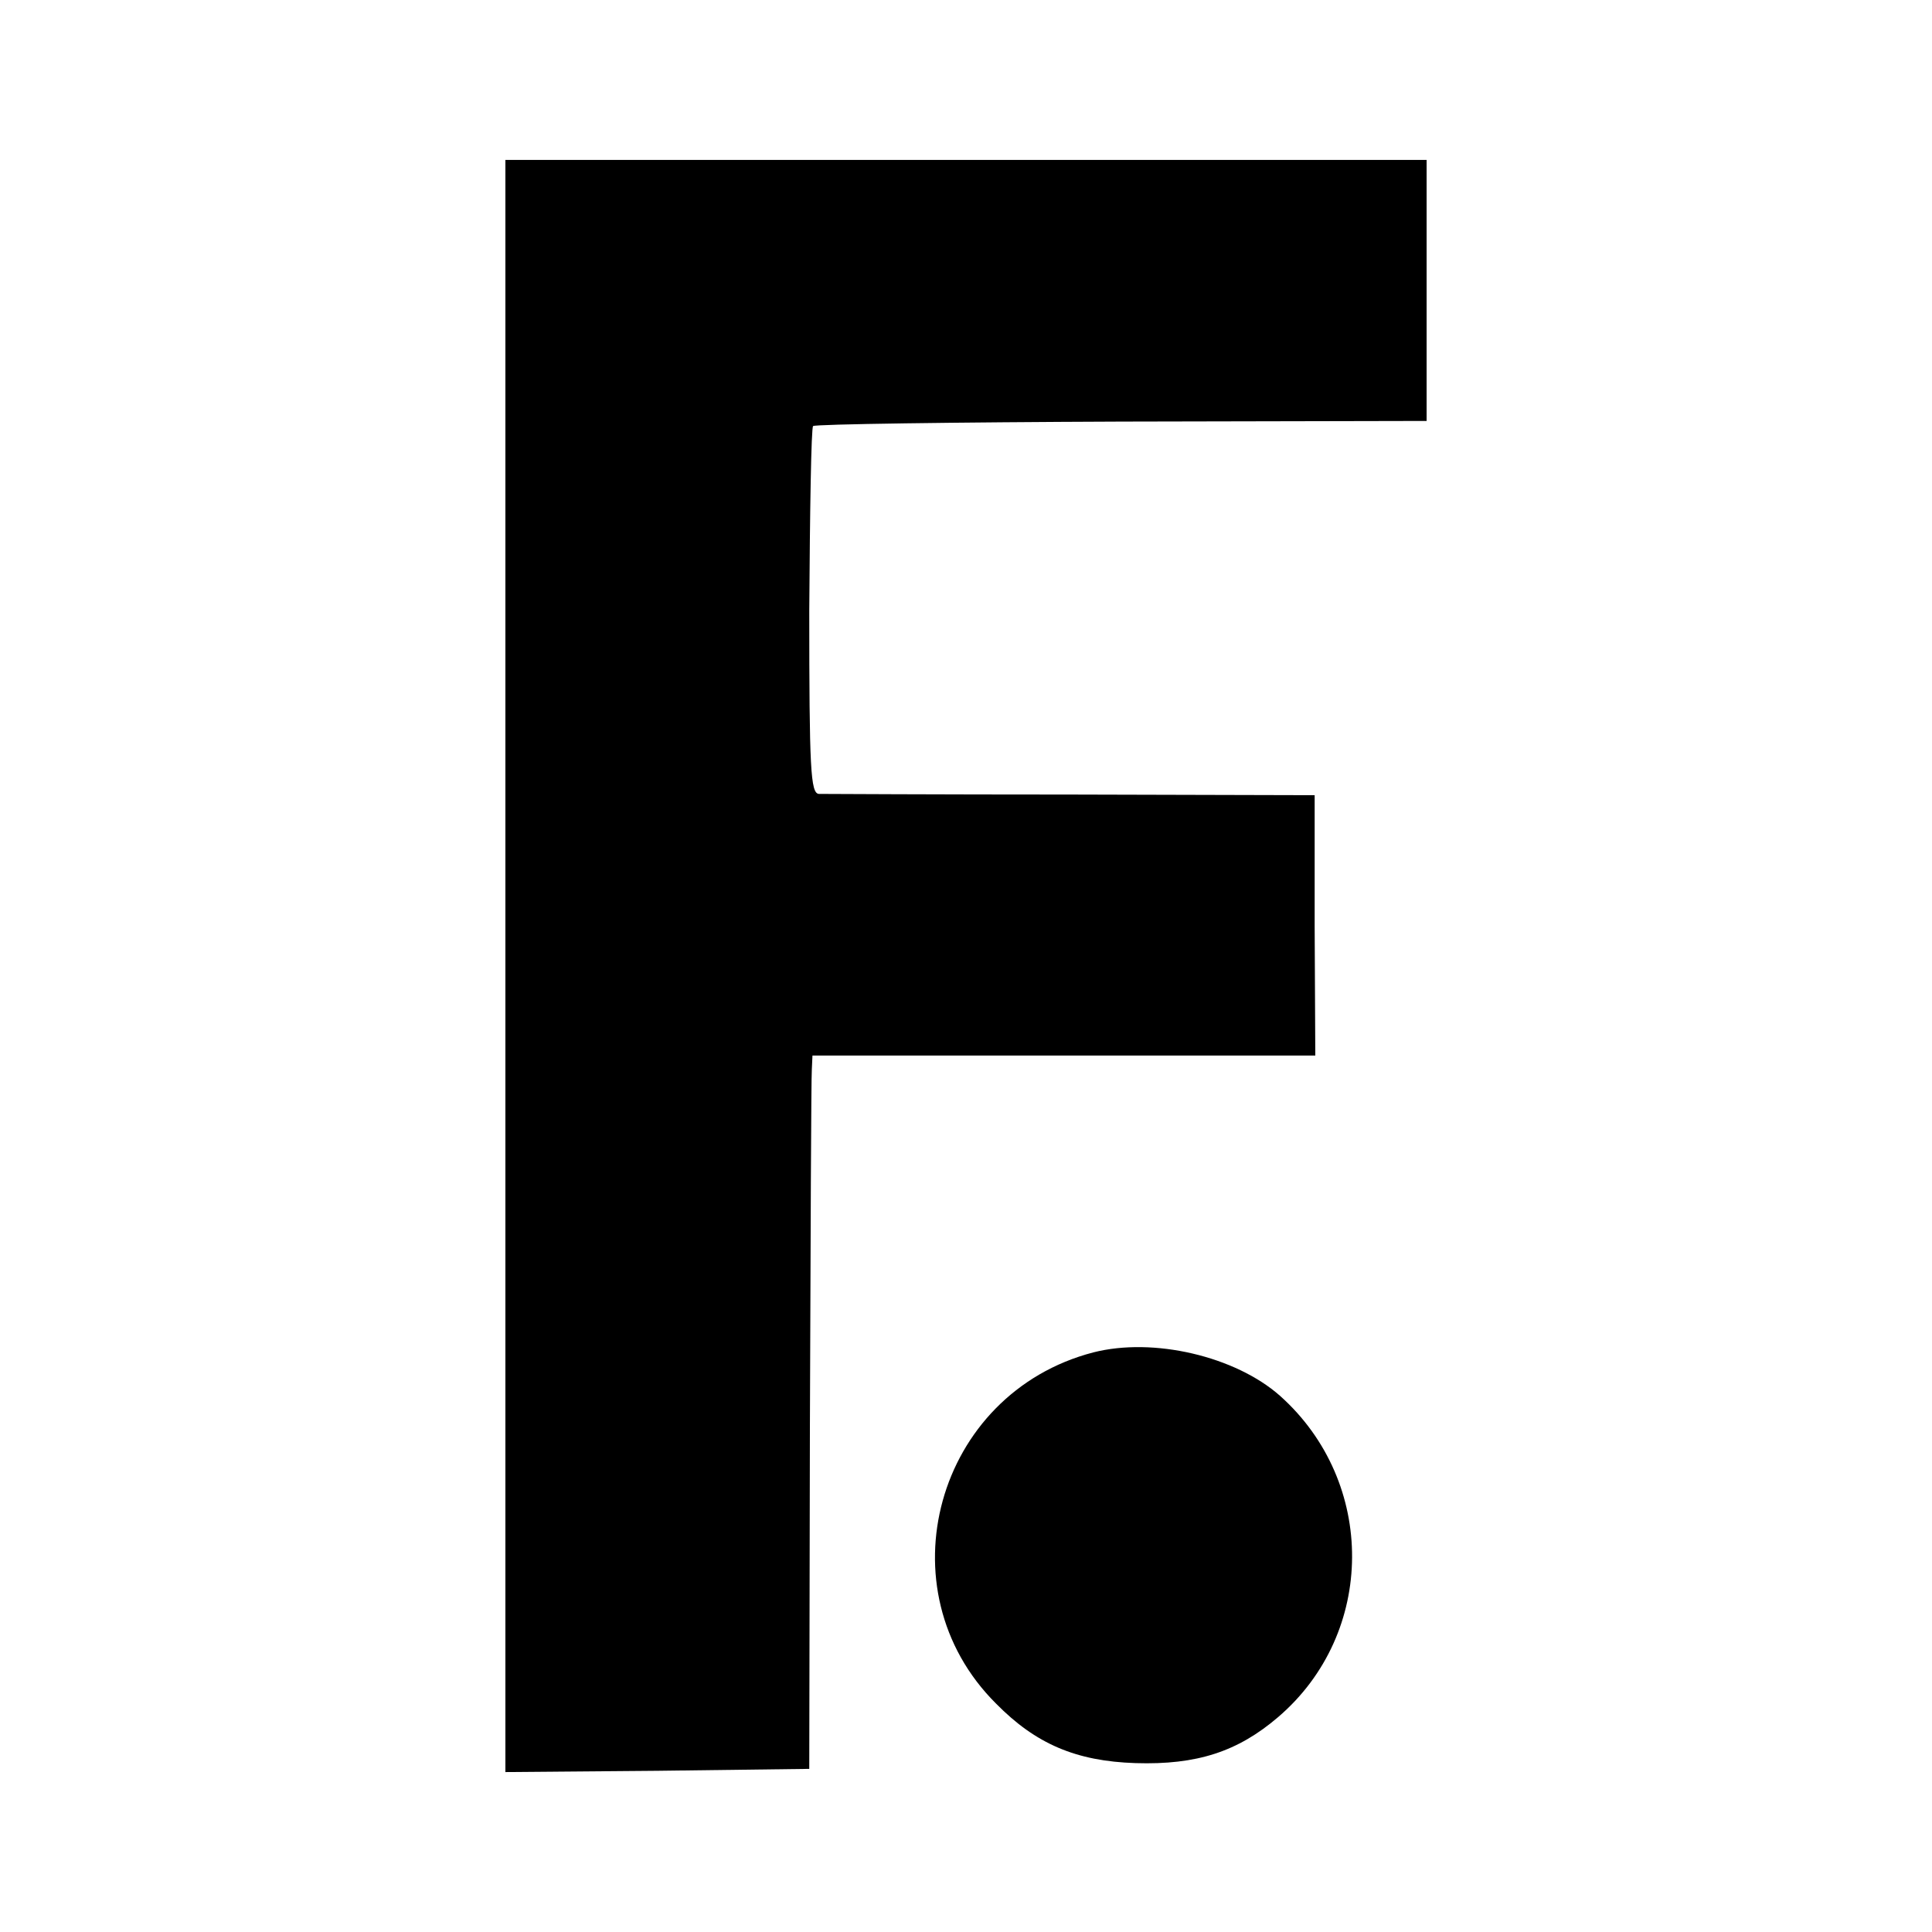
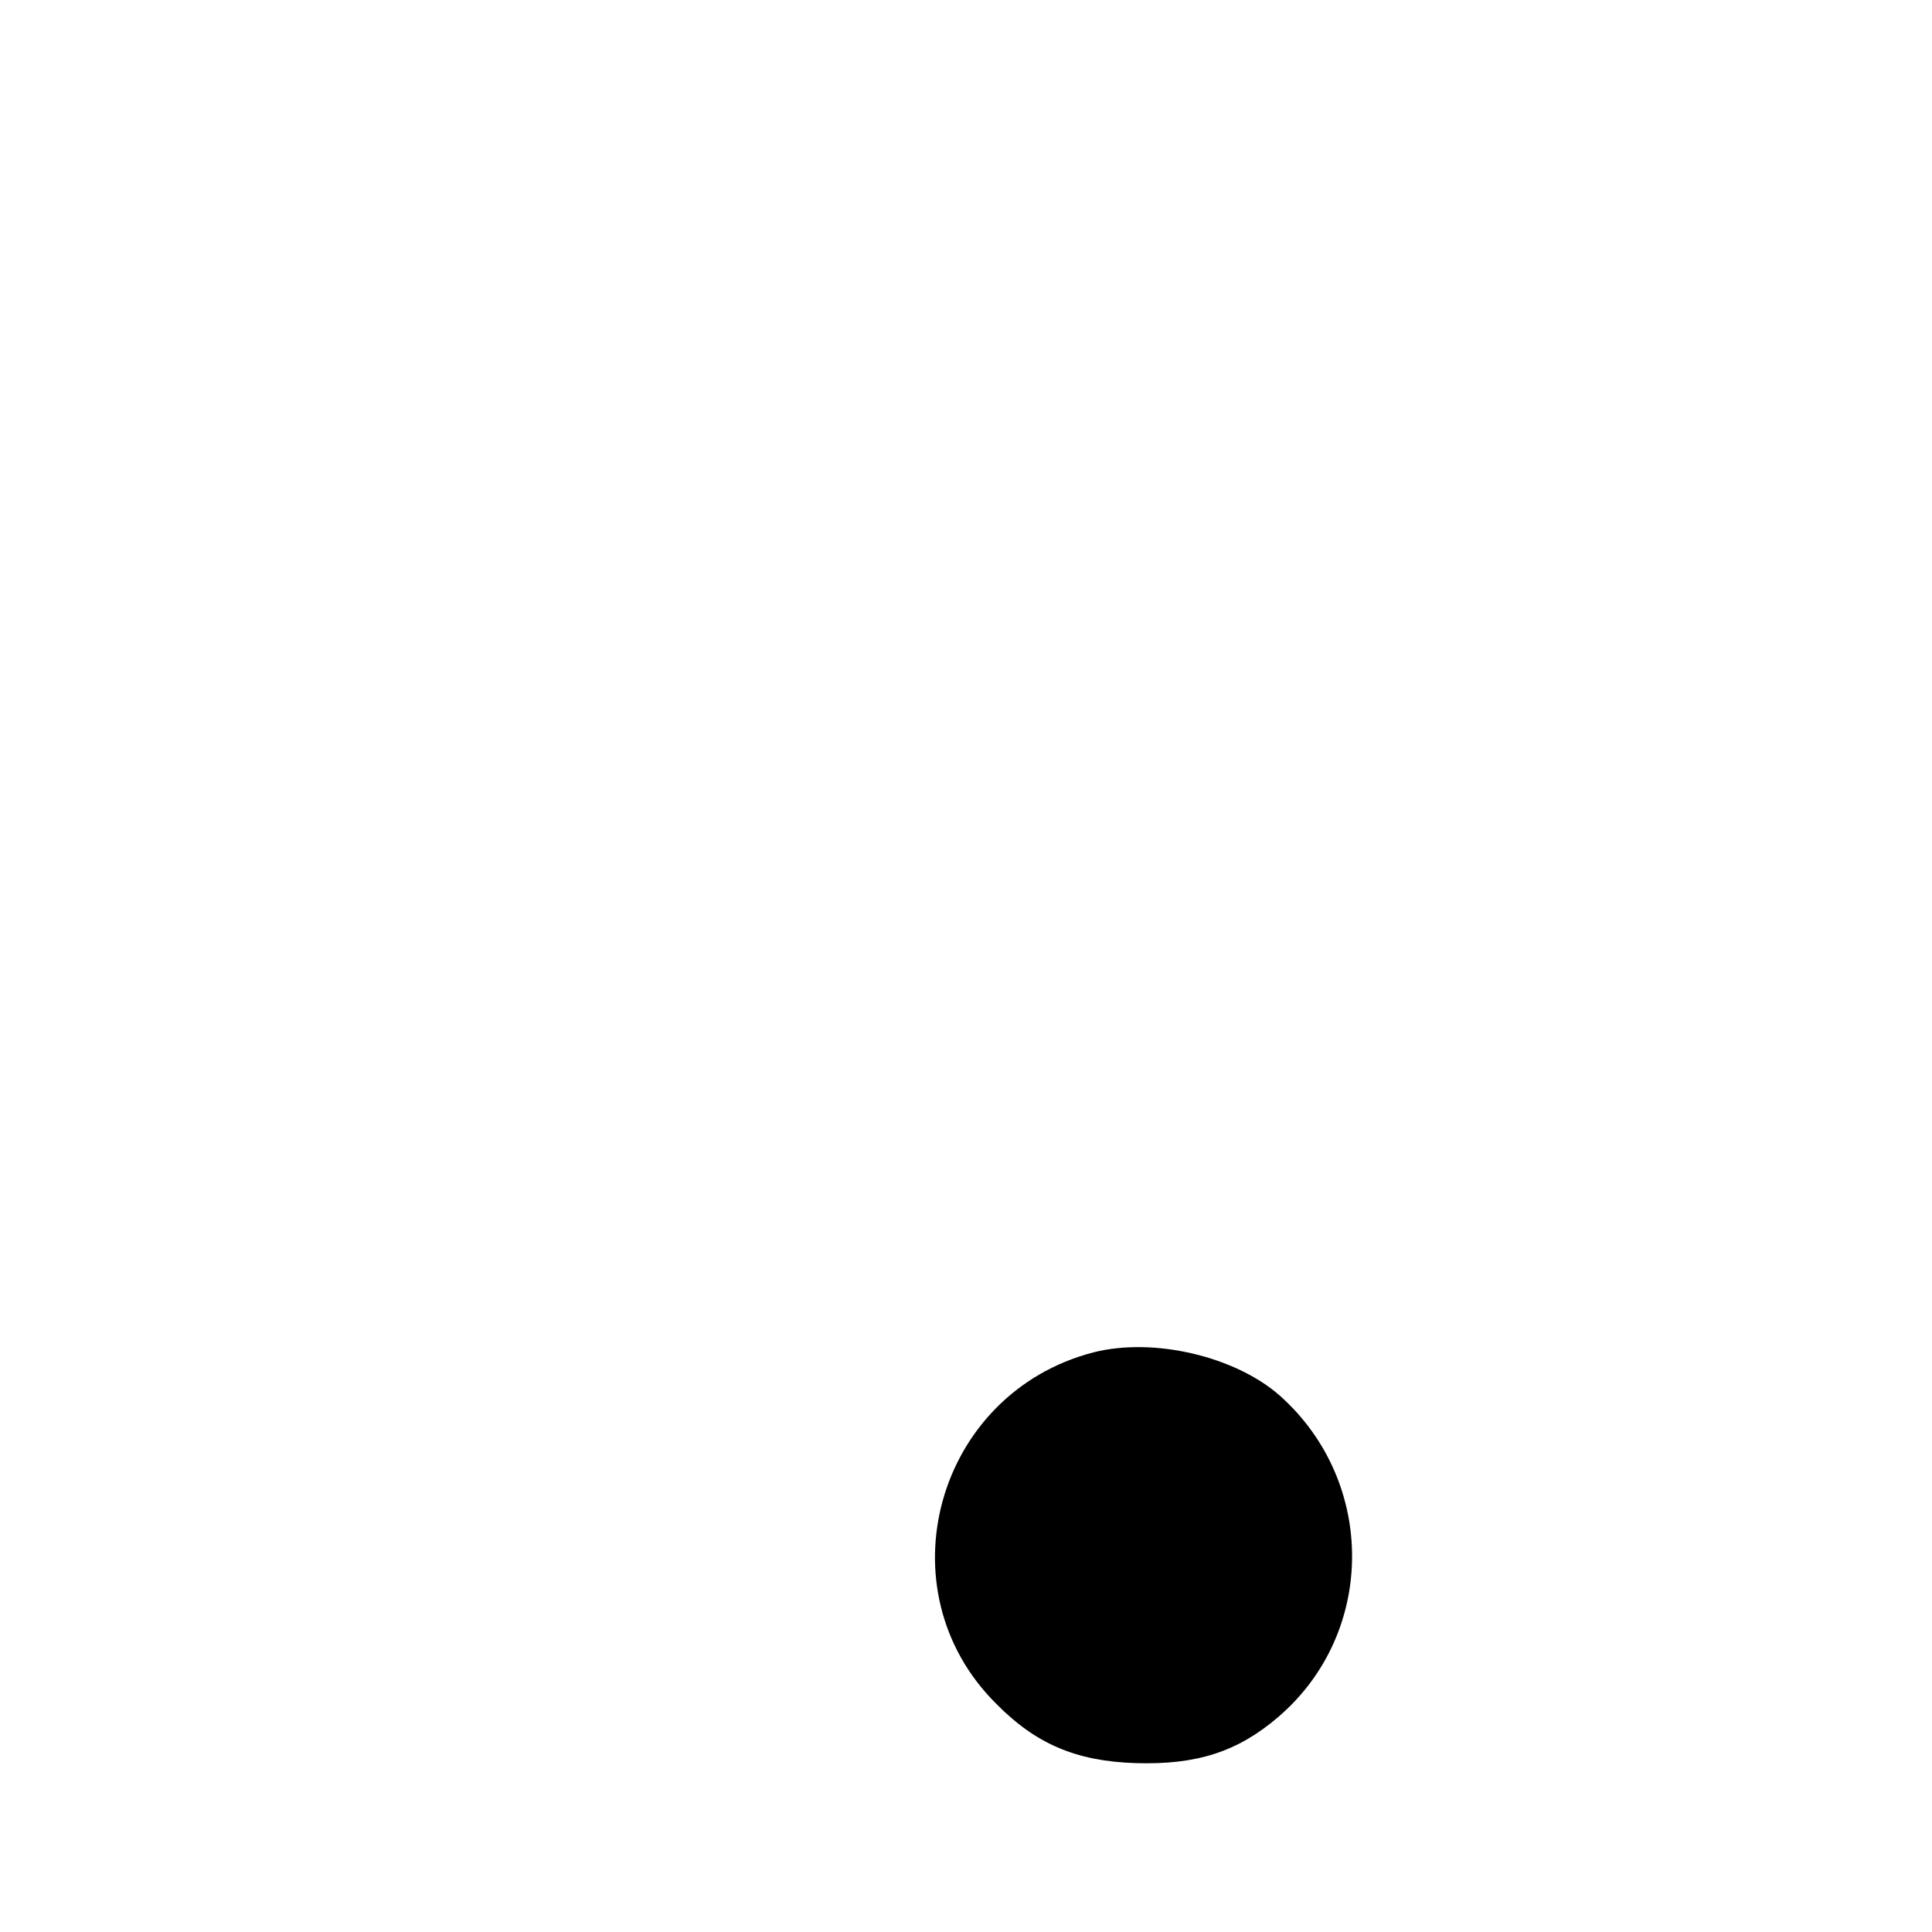
<svg xmlns="http://www.w3.org/2000/svg" version="1.0" width="302pt" height="302pt" viewBox="0 0 302 302" preserveAspectRatio="xMidYMid meet">
  <g transform="translate(0,302) scale(0.1,-0.1)" fill="#000000" stroke="none">
-     <path d="M790 1510 l0 -1260 238 2 237 3 1 535 c1 294 2 545 3 558 l1 22 393 0 393 0 -1 203 0 204 -380 1 c-209 0 -387 1 -395 1 -13 1 -15 39 -15 286 1 156 3 287 6 289 3 3 220 6 482 7 l477 1 0 204 0 204 -720 0 -720 0 0 -1260z" />
    <path d="M1709 906 c-246 -64 -331 -371 -152 -549 62 -63 125 -90 218 -93 96 -3 160 18 223 72 153 131 154 367 3 502 -70 62 -198 92 -292 68z" />
  </g>
</svg>